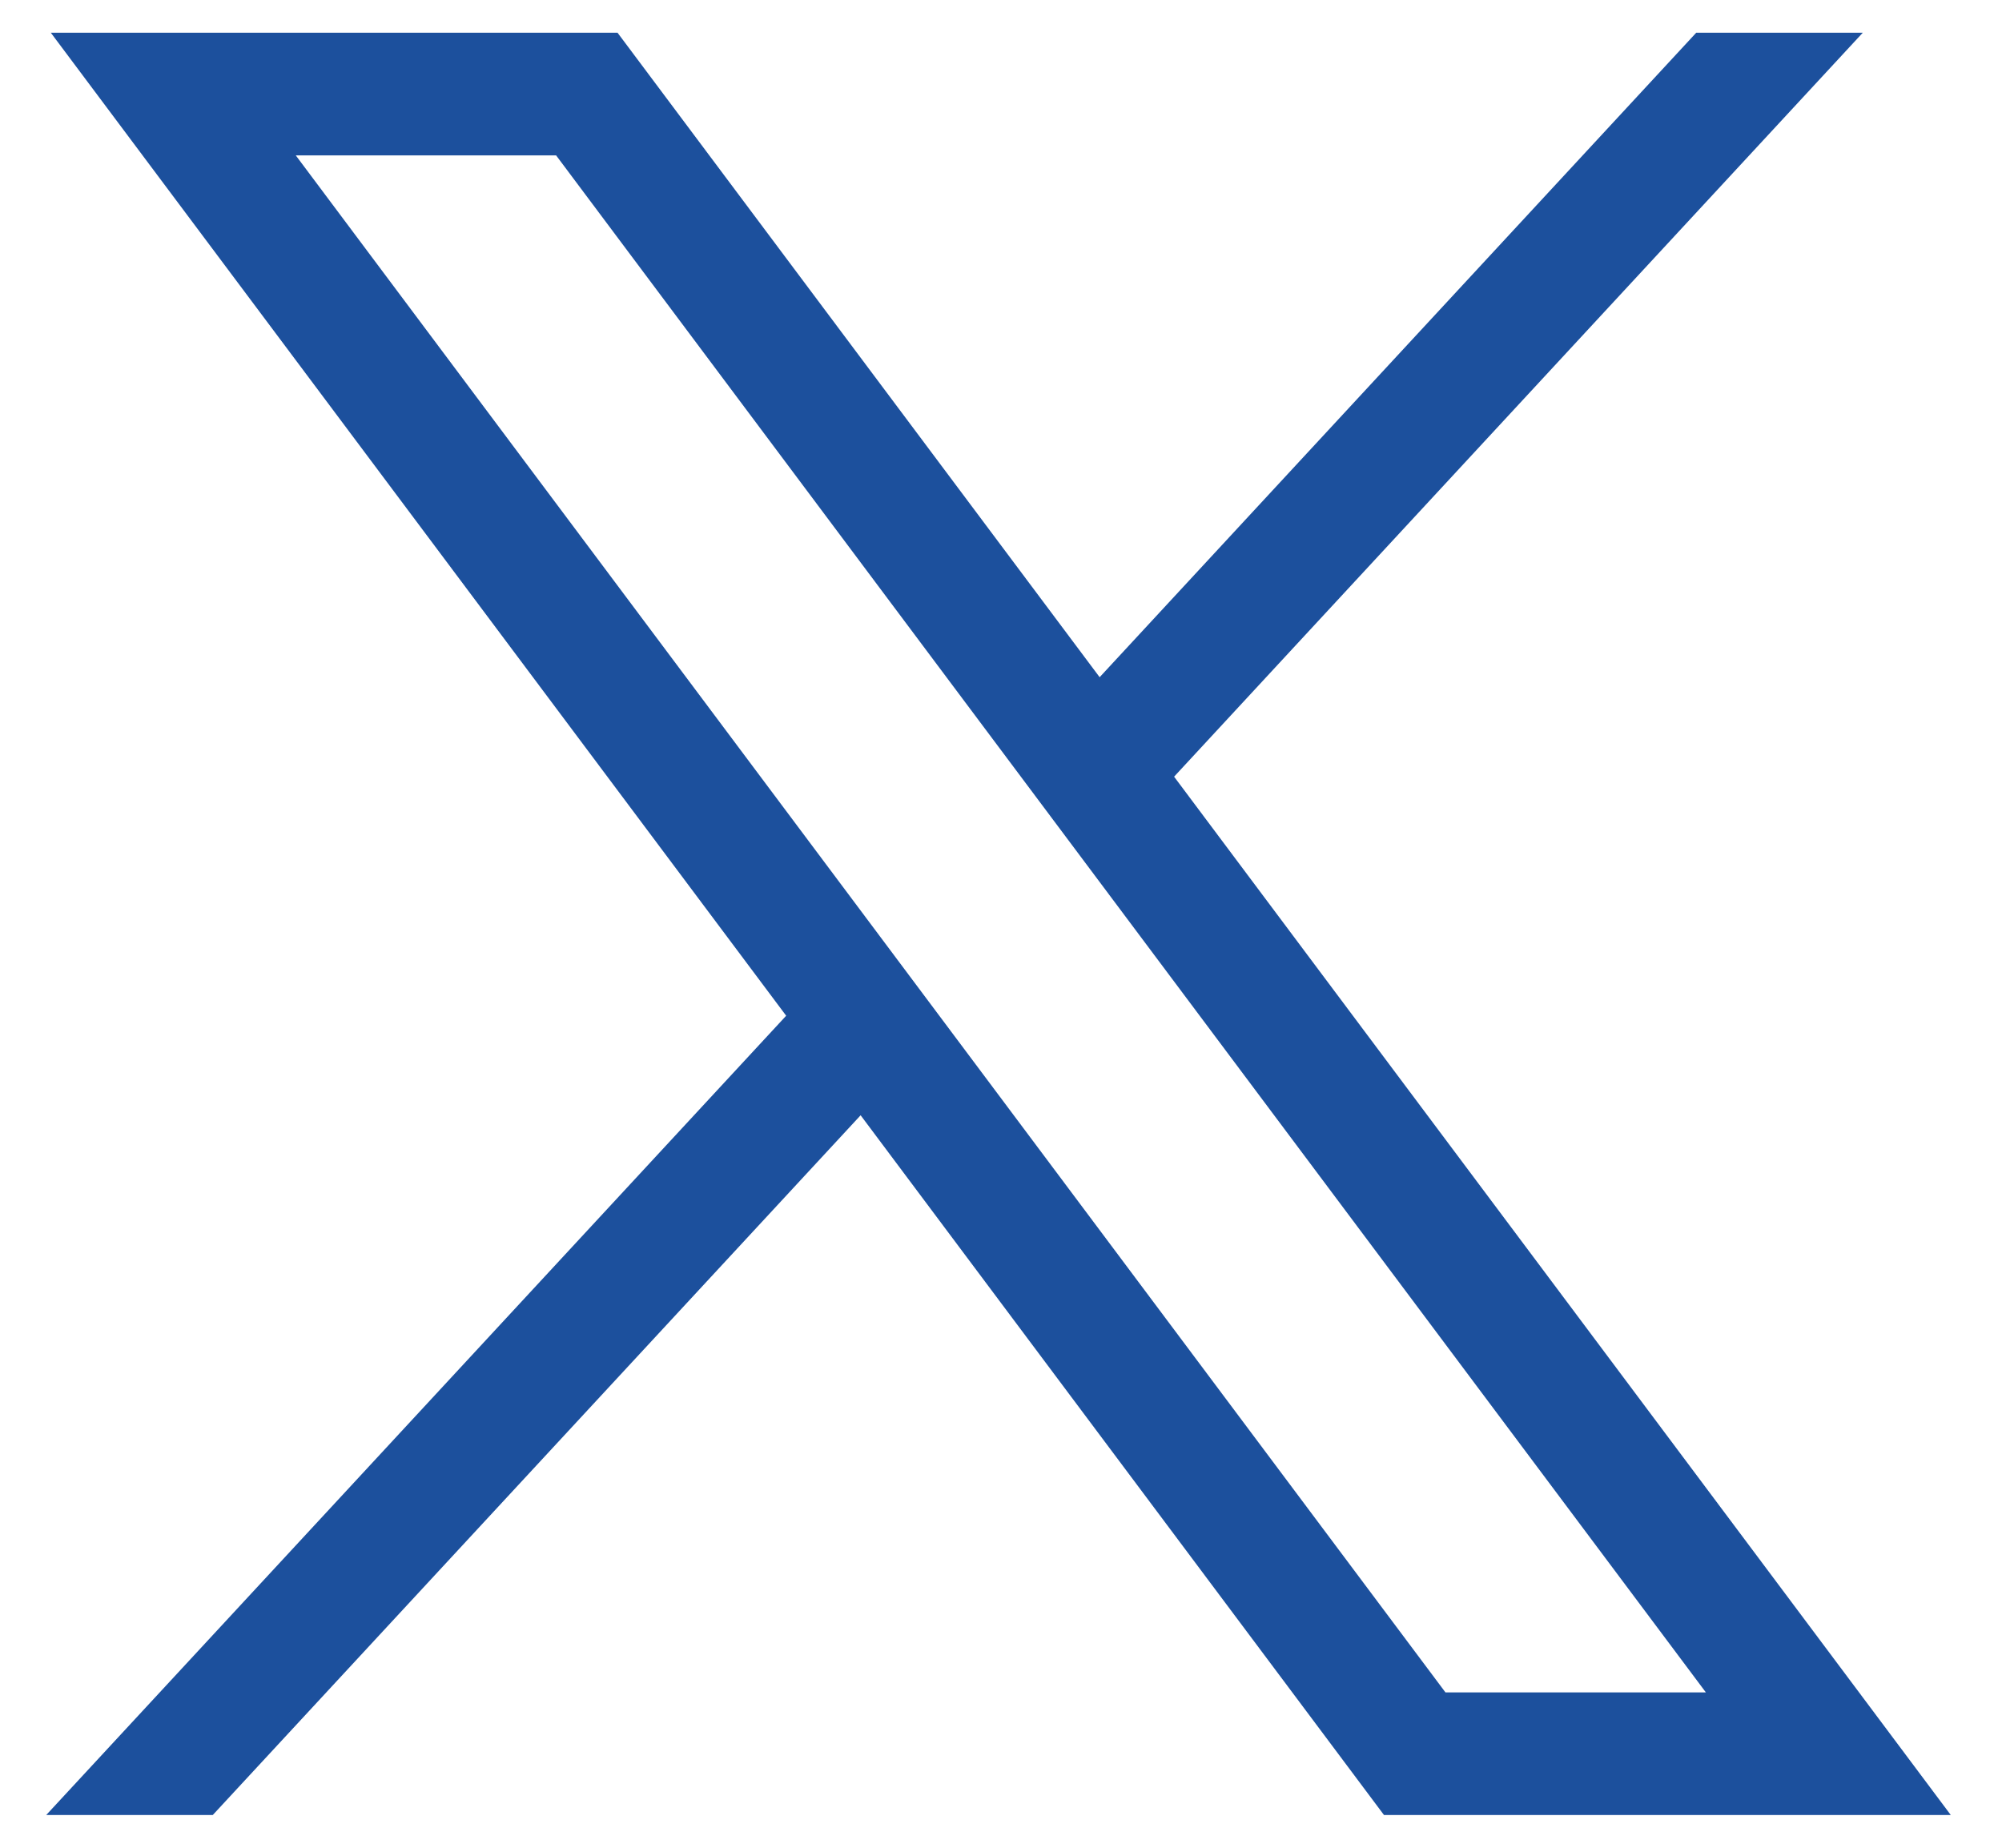
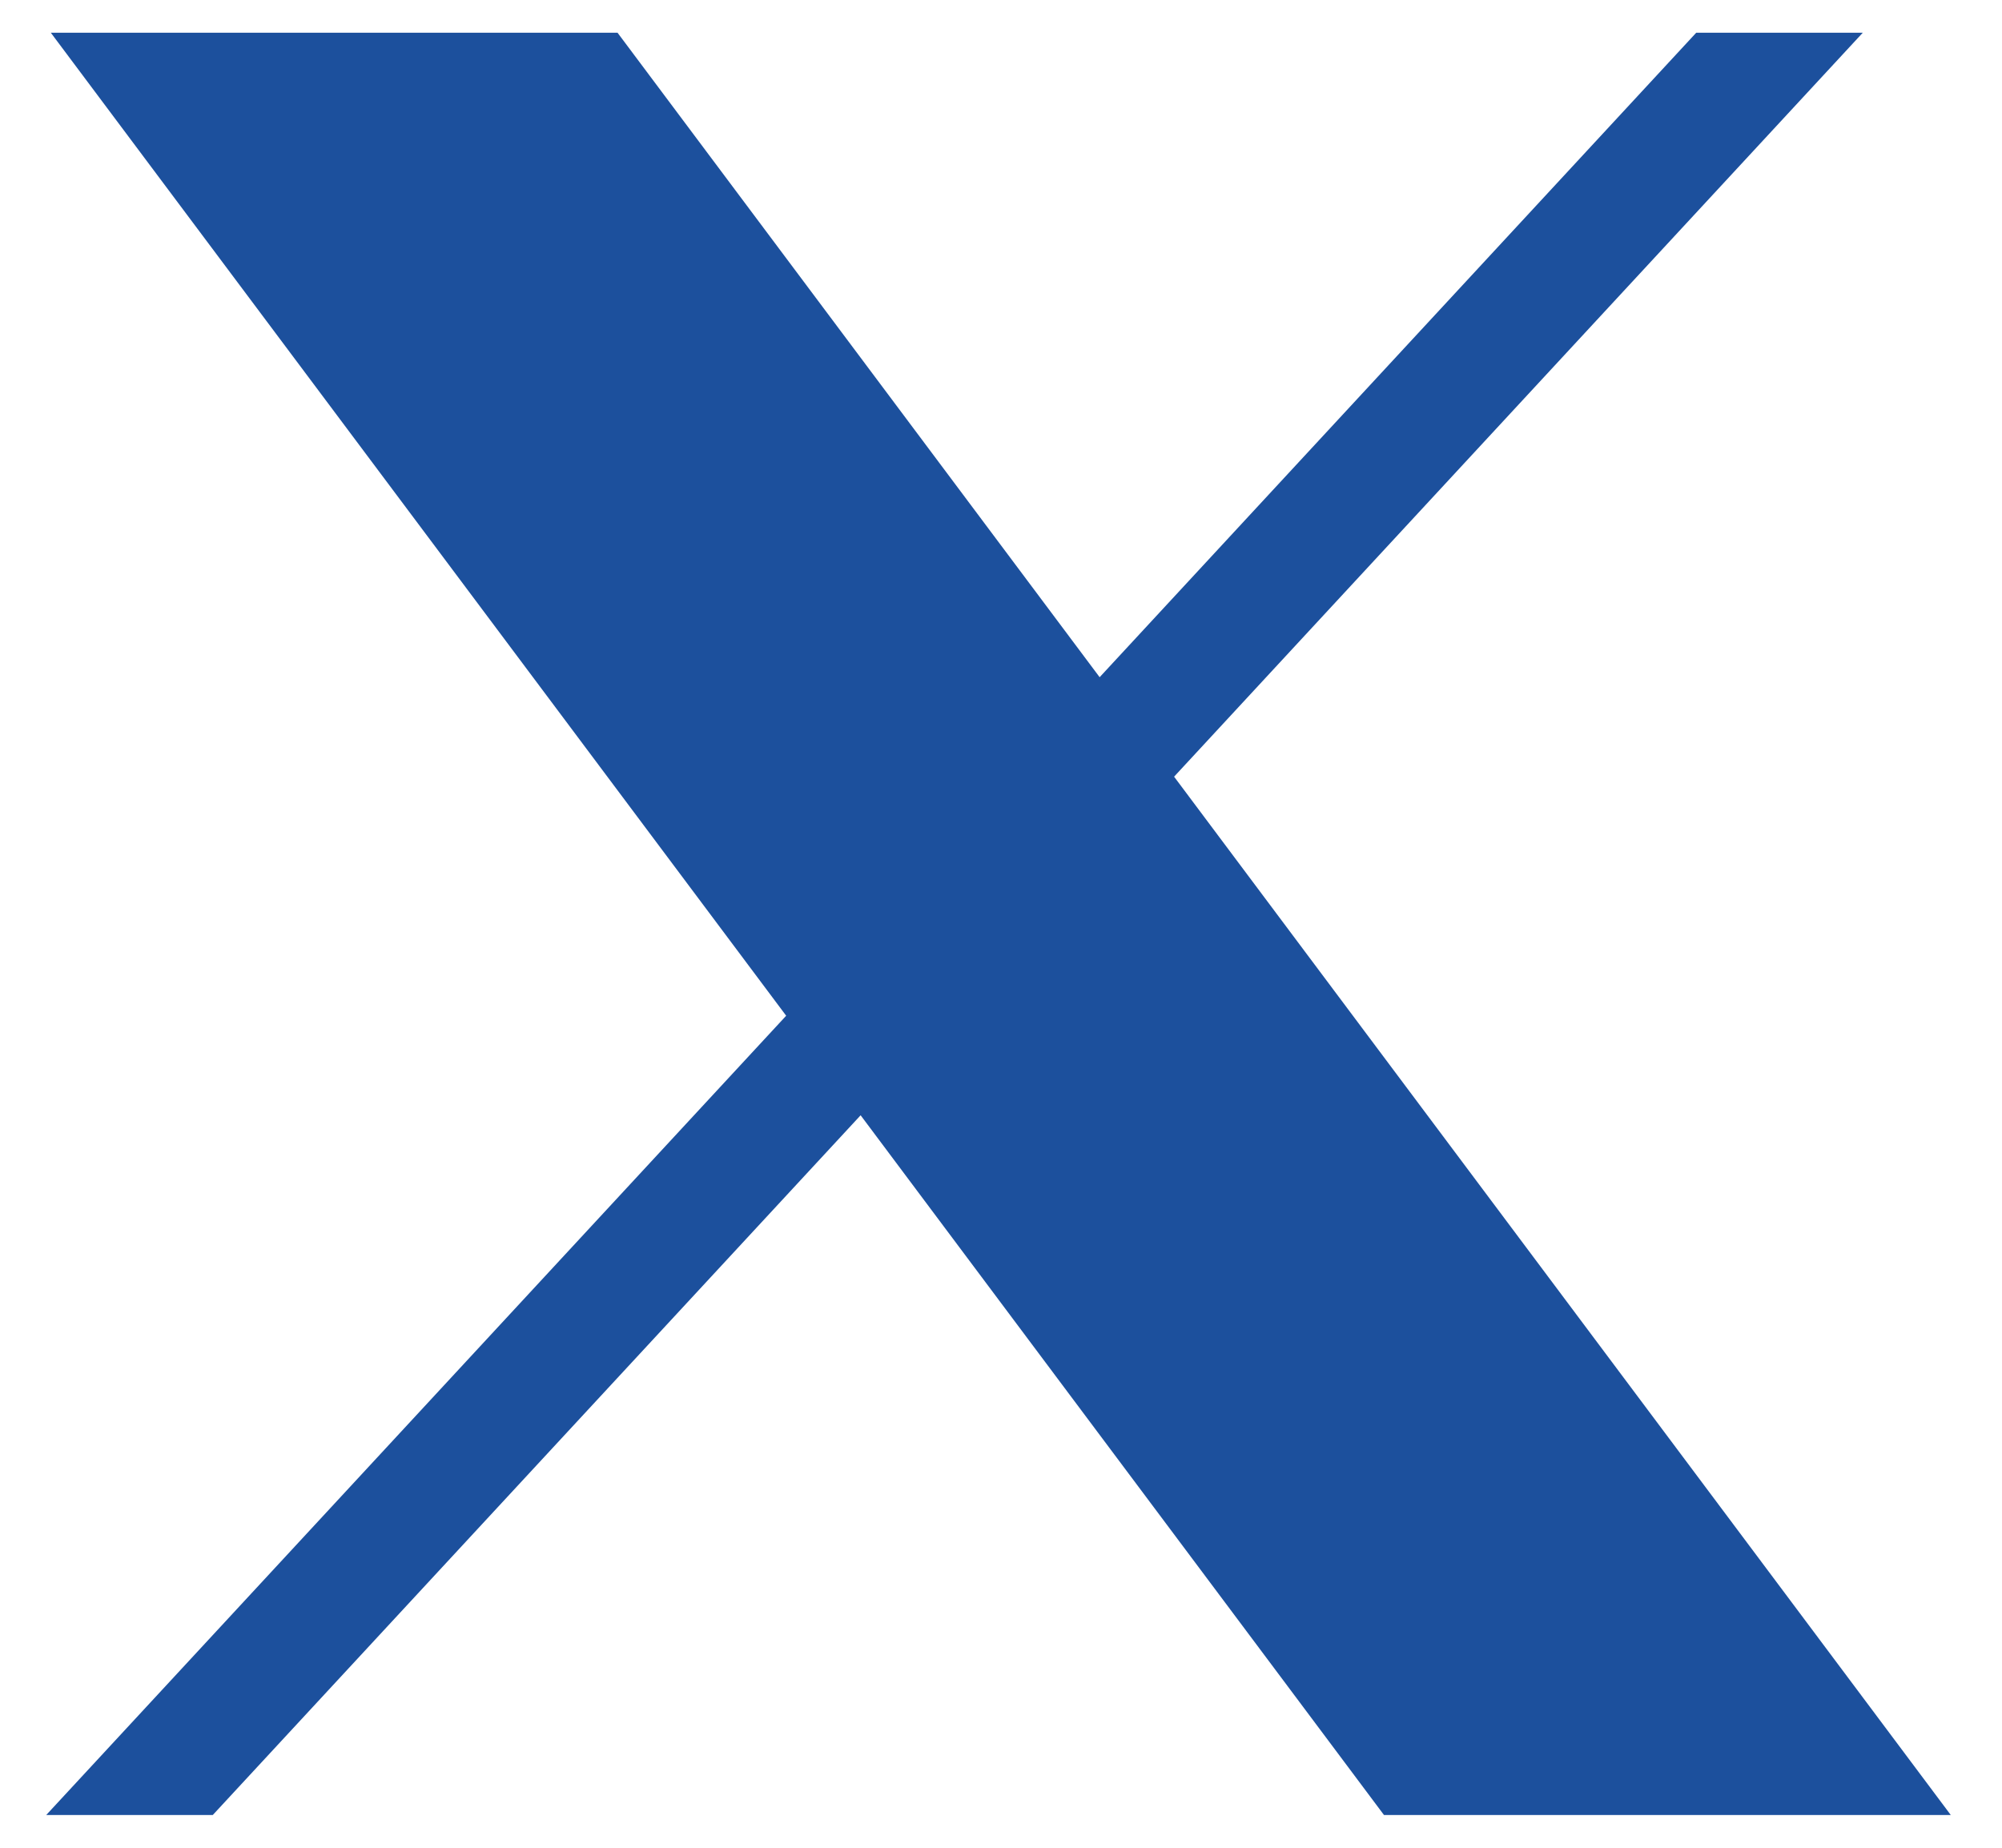
<svg xmlns="http://www.w3.org/2000/svg" width="26" height="24" viewBox="0 0 26 24" fill="none">
-   <path d="M0.66 0.425L10.21 13.193L0.6 23.575H2.763L11.177 14.486L17.974 23.575H25.335L15.248 10.088L24.192 0.425H22.029L14.281 8.796L8.02 0.425H0.66ZM3.841 2.018H7.222L22.154 21.982H18.772L3.841 2.018Z" fill="#1C509D" />
+   <path d="M0.66 0.425L10.21 13.193L0.6 23.575H2.763L11.177 14.486L17.974 23.575H25.335L15.248 10.088L24.192 0.425H22.029L14.281 8.796L8.02 0.425H0.66ZM3.841 2.018H7.222H18.772L3.841 2.018Z" fill="#1C509D" />
</svg>